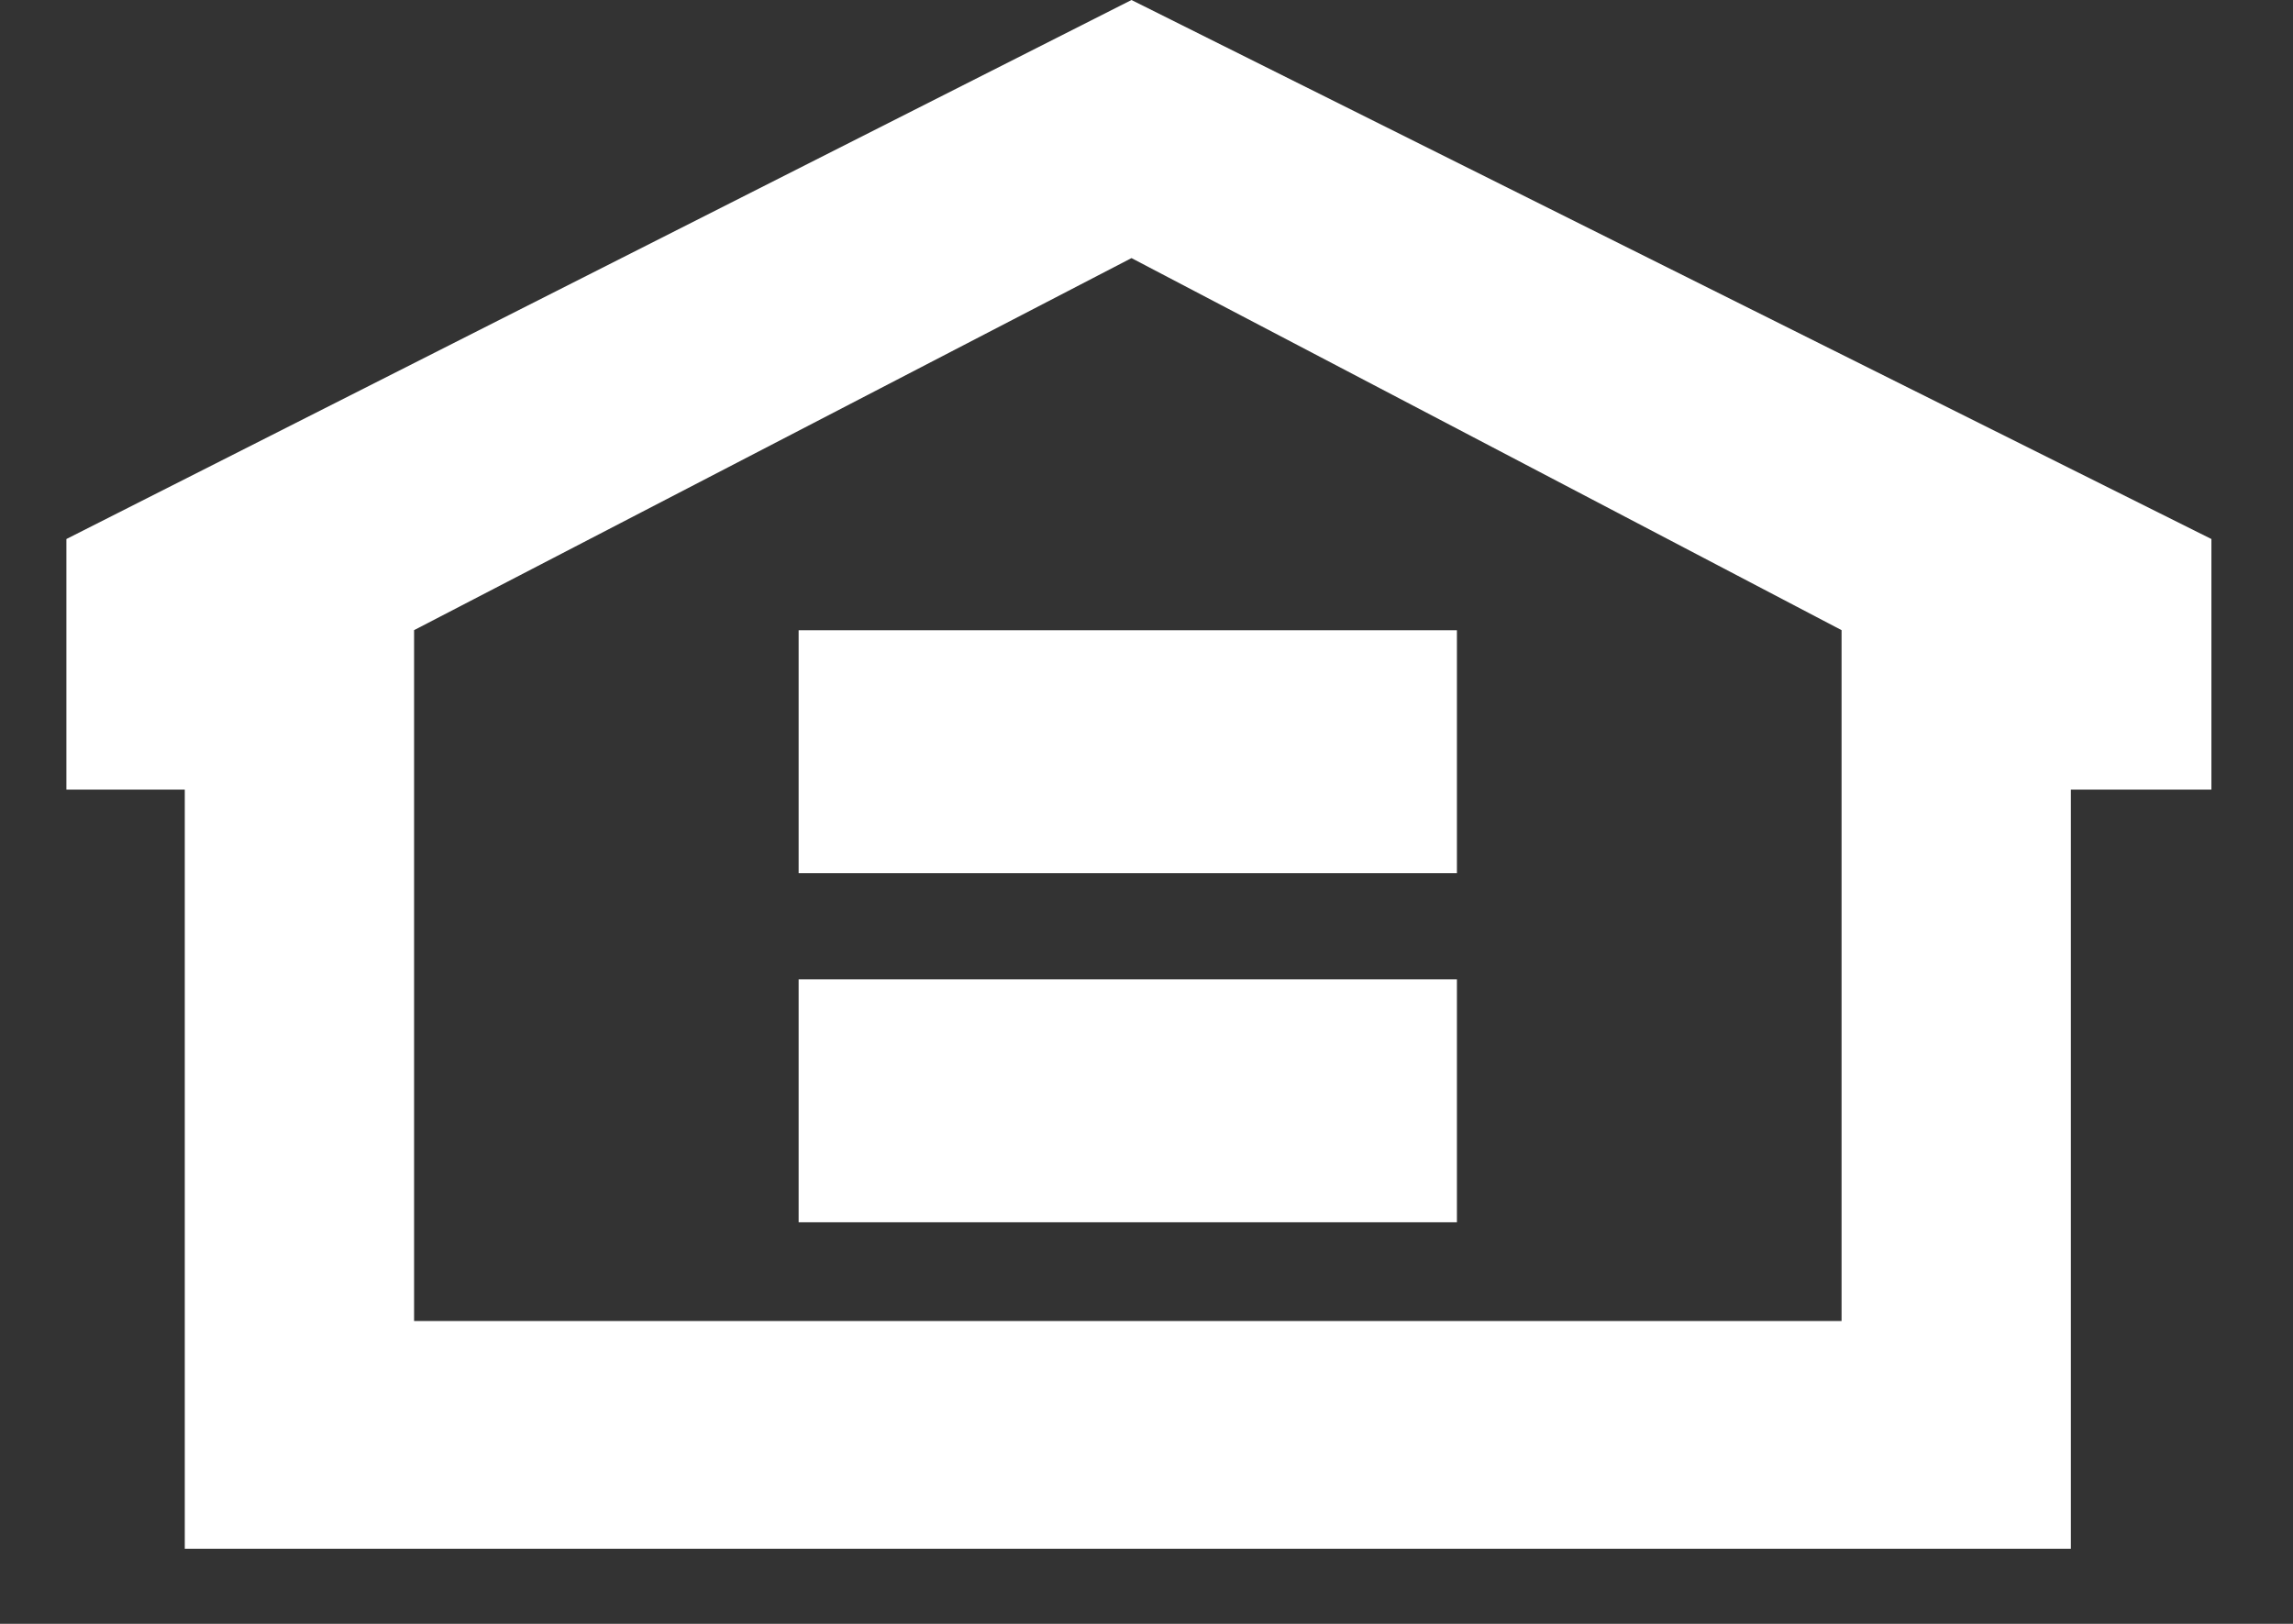
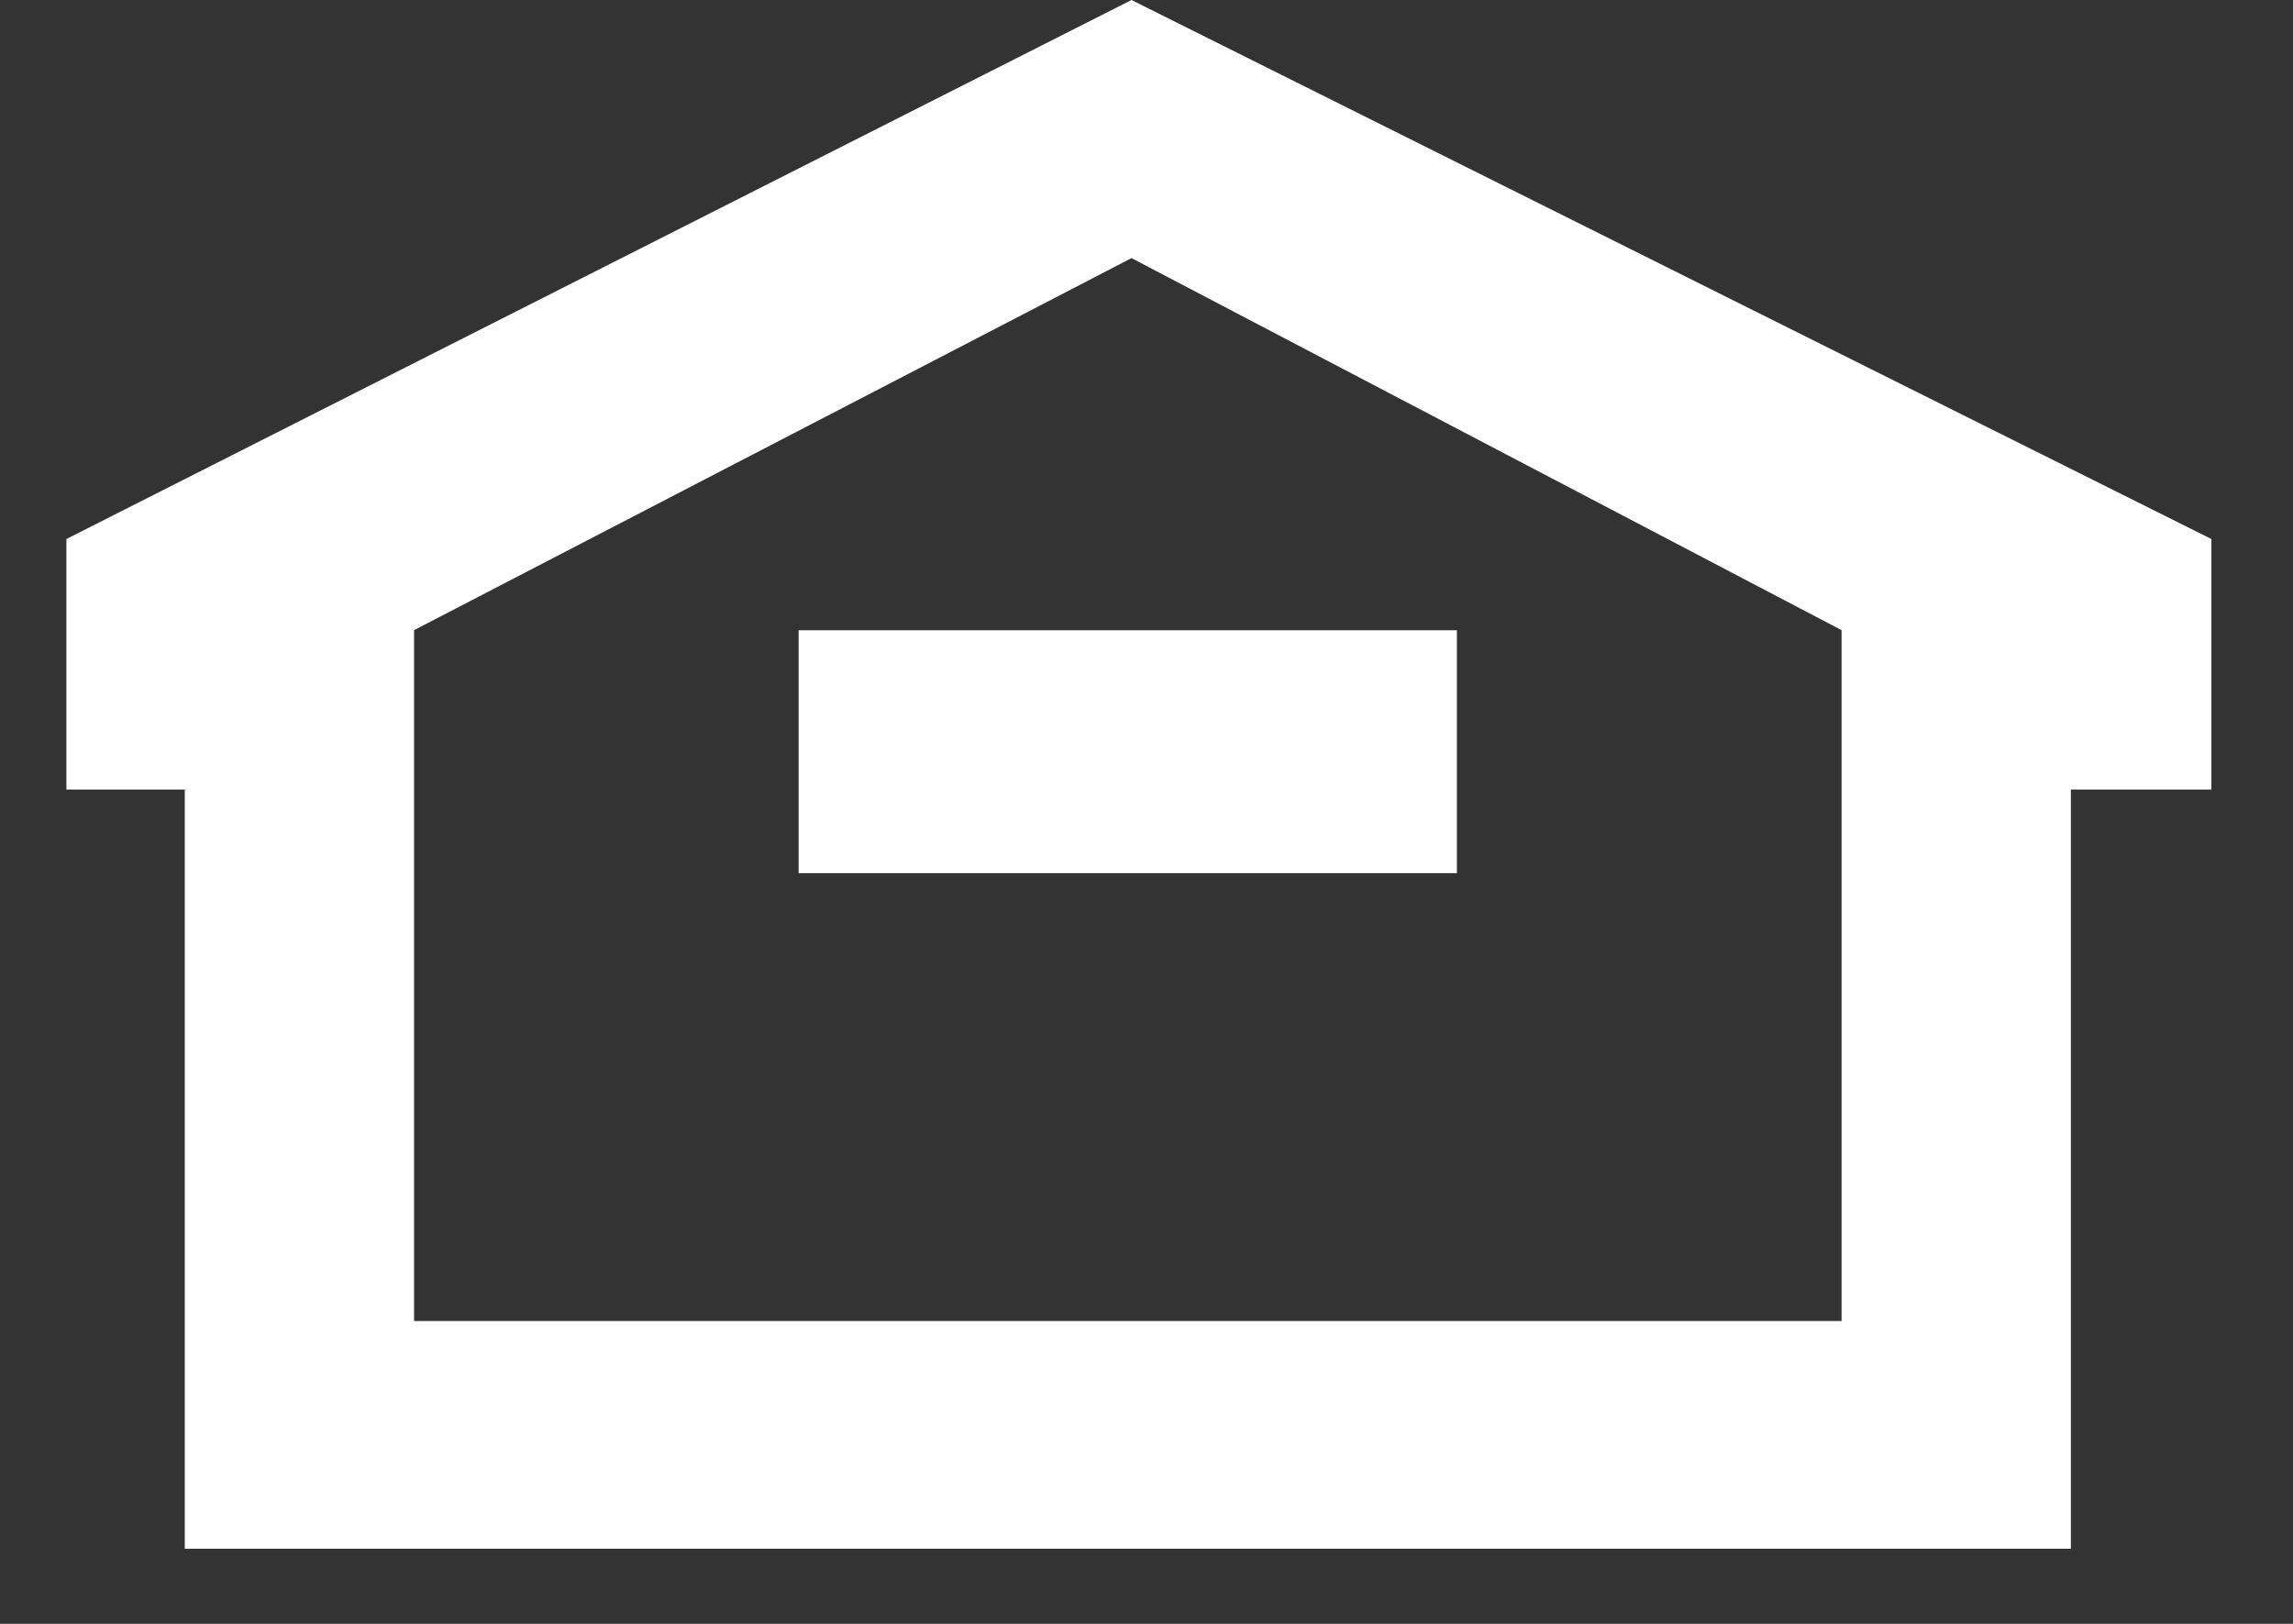
<svg xmlns="http://www.w3.org/2000/svg" width="24" height="17" viewBox="0 0 24 17" fill="none">
  <rect x="0" y="0" width="24" height="17" fill="#333333" stroke="none" />
  <path d="M4.334 6.597L11.843 2.702L19.275 6.597V13.83H4.334V6.597ZM11.843 0L0.695 5.643V8.266H1.934V16.214H21.675V8.266H23.146V5.643L11.843 0Z" fill="white" />
  <path d="M15.249 6.598H8.359V9.141H15.249V6.598Z" fill="white" />
-   <path d="M15.249 10.253H8.359V12.796H15.249V10.253Z" fill="white" />
</svg>